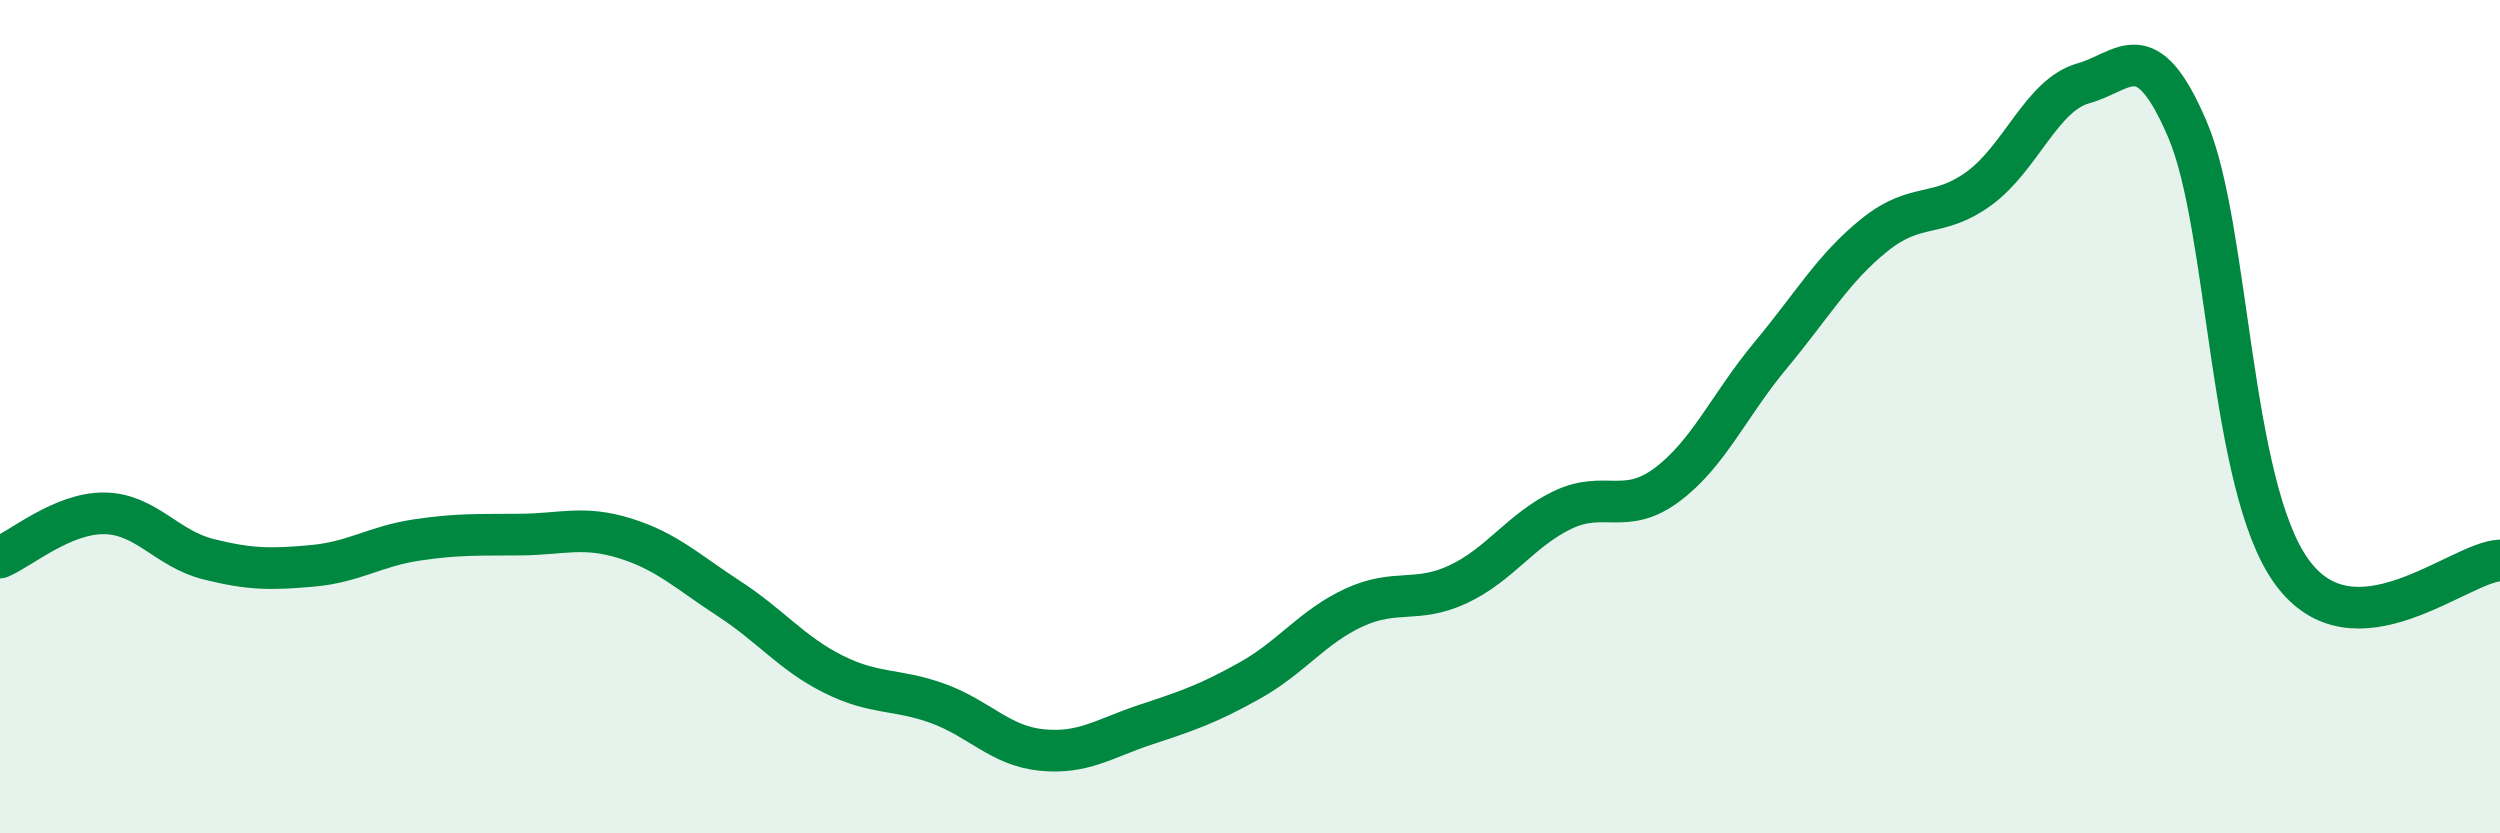
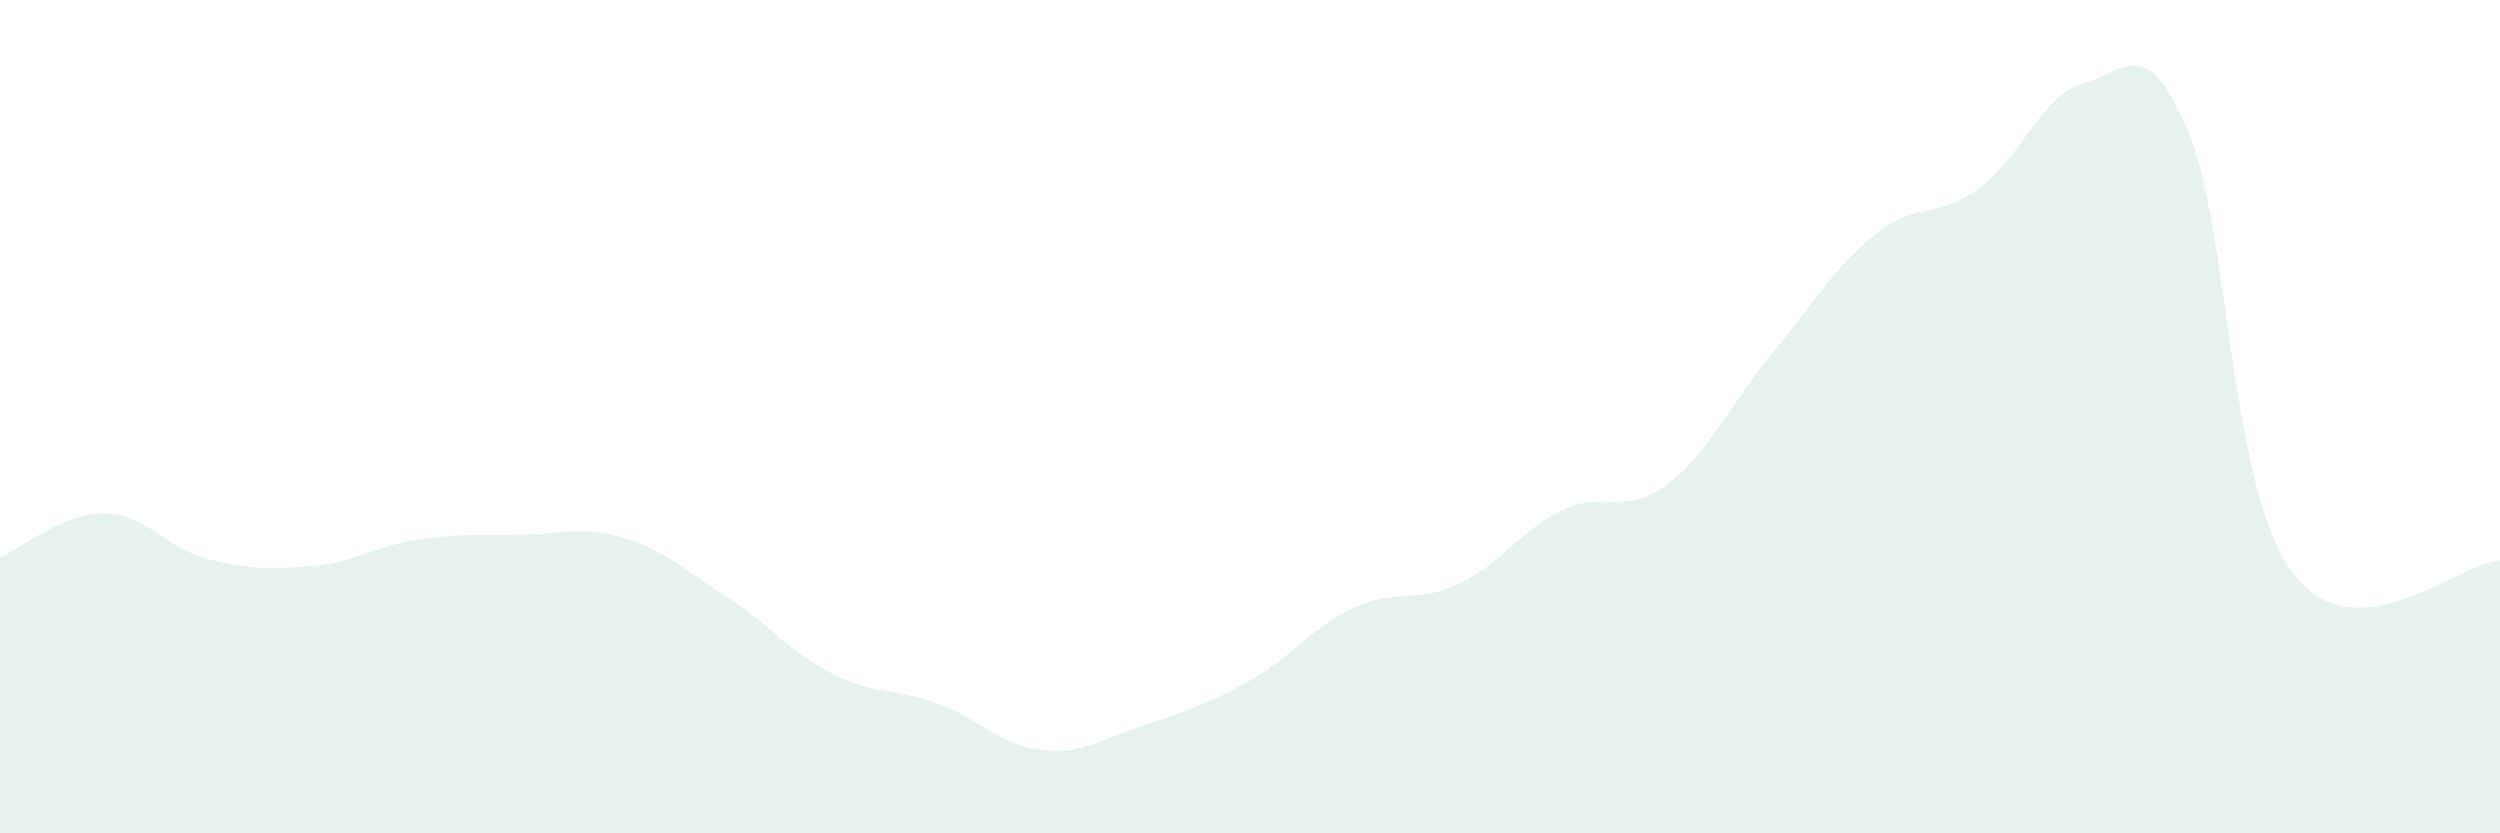
<svg xmlns="http://www.w3.org/2000/svg" width="60" height="20" viewBox="0 0 60 20">
  <path d="M 0,13.38 C 0.5,13.17 1.5,12.31 2.5,12.32 C 3.5,12.33 4,13.17 5,13.42 C 6,13.67 6.5,13.67 7.5,13.58 C 8.5,13.49 9,13.11 10,12.96 C 11,12.81 11.5,12.84 12.5,12.83 C 13.5,12.82 14,12.61 15,12.92 C 16,13.23 16.5,13.72 17.5,14.37 C 18.5,15.02 19,15.68 20,16.18 C 21,16.68 21.5,16.52 22.5,16.88 C 23.5,17.24 24,17.9 25,18 C 26,18.1 26.5,17.72 27.5,17.39 C 28.5,17.06 29,16.89 30,16.33 C 31,15.77 31.5,15.04 32.5,14.58 C 33.5,14.12 34,14.49 35,14.02 C 36,13.55 36.5,12.72 37.5,12.24 C 38.5,11.76 39,12.38 40,11.64 C 41,10.9 41.5,9.72 42.5,8.52 C 43.5,7.32 44,6.43 45,5.63 C 46,4.83 46.5,5.25 47.5,4.52 C 48.5,3.79 49,2.28 50,2 C 51,1.72 51.5,0.77 52.5,3.11 C 53.5,5.45 53.5,11.65 55,13.72 C 56.5,15.79 59,13.5 60,13.45L60 20L0 20Z" fill="#008740" opacity="0.1" stroke-linecap="round" stroke-linejoin="round" />
-   <path d="M 0,13.38 C 0.5,13.17 1.5,12.31 2.5,12.32 C 3.5,12.33 4,13.17 5,13.42 C 6,13.67 6.5,13.67 7.5,13.58 C 8.5,13.49 9,13.11 10,12.96 C 11,12.81 11.5,12.84 12.5,12.83 C 13.5,12.82 14,12.61 15,12.92 C 16,13.23 16.5,13.72 17.5,14.37 C 18.5,15.02 19,15.68 20,16.18 C 21,16.68 21.5,16.52 22.5,16.88 C 23.5,17.24 24,17.9 25,18 C 26,18.1 26.5,17.72 27.5,17.39 C 28.5,17.06 29,16.89 30,16.33 C 31,15.77 31.5,15.04 32.5,14.58 C 33.5,14.12 34,14.49 35,14.02 C 36,13.55 36.5,12.72 37.5,12.24 C 38.5,11.76 39,12.38 40,11.64 C 41,10.9 41.5,9.72 42.5,8.52 C 43.5,7.32 44,6.43 45,5.63 C 46,4.83 46.5,5.25 47.5,4.52 C 48.5,3.79 49,2.28 50,2 C 51,1.72 51.5,0.77 52.5,3.11 C 53.5,5.45 53.5,11.65 55,13.72 C 56.5,15.79 59,13.5 60,13.45" stroke="#008740" stroke-width="1" fill="none" stroke-linecap="round" stroke-linejoin="round" />
</svg>